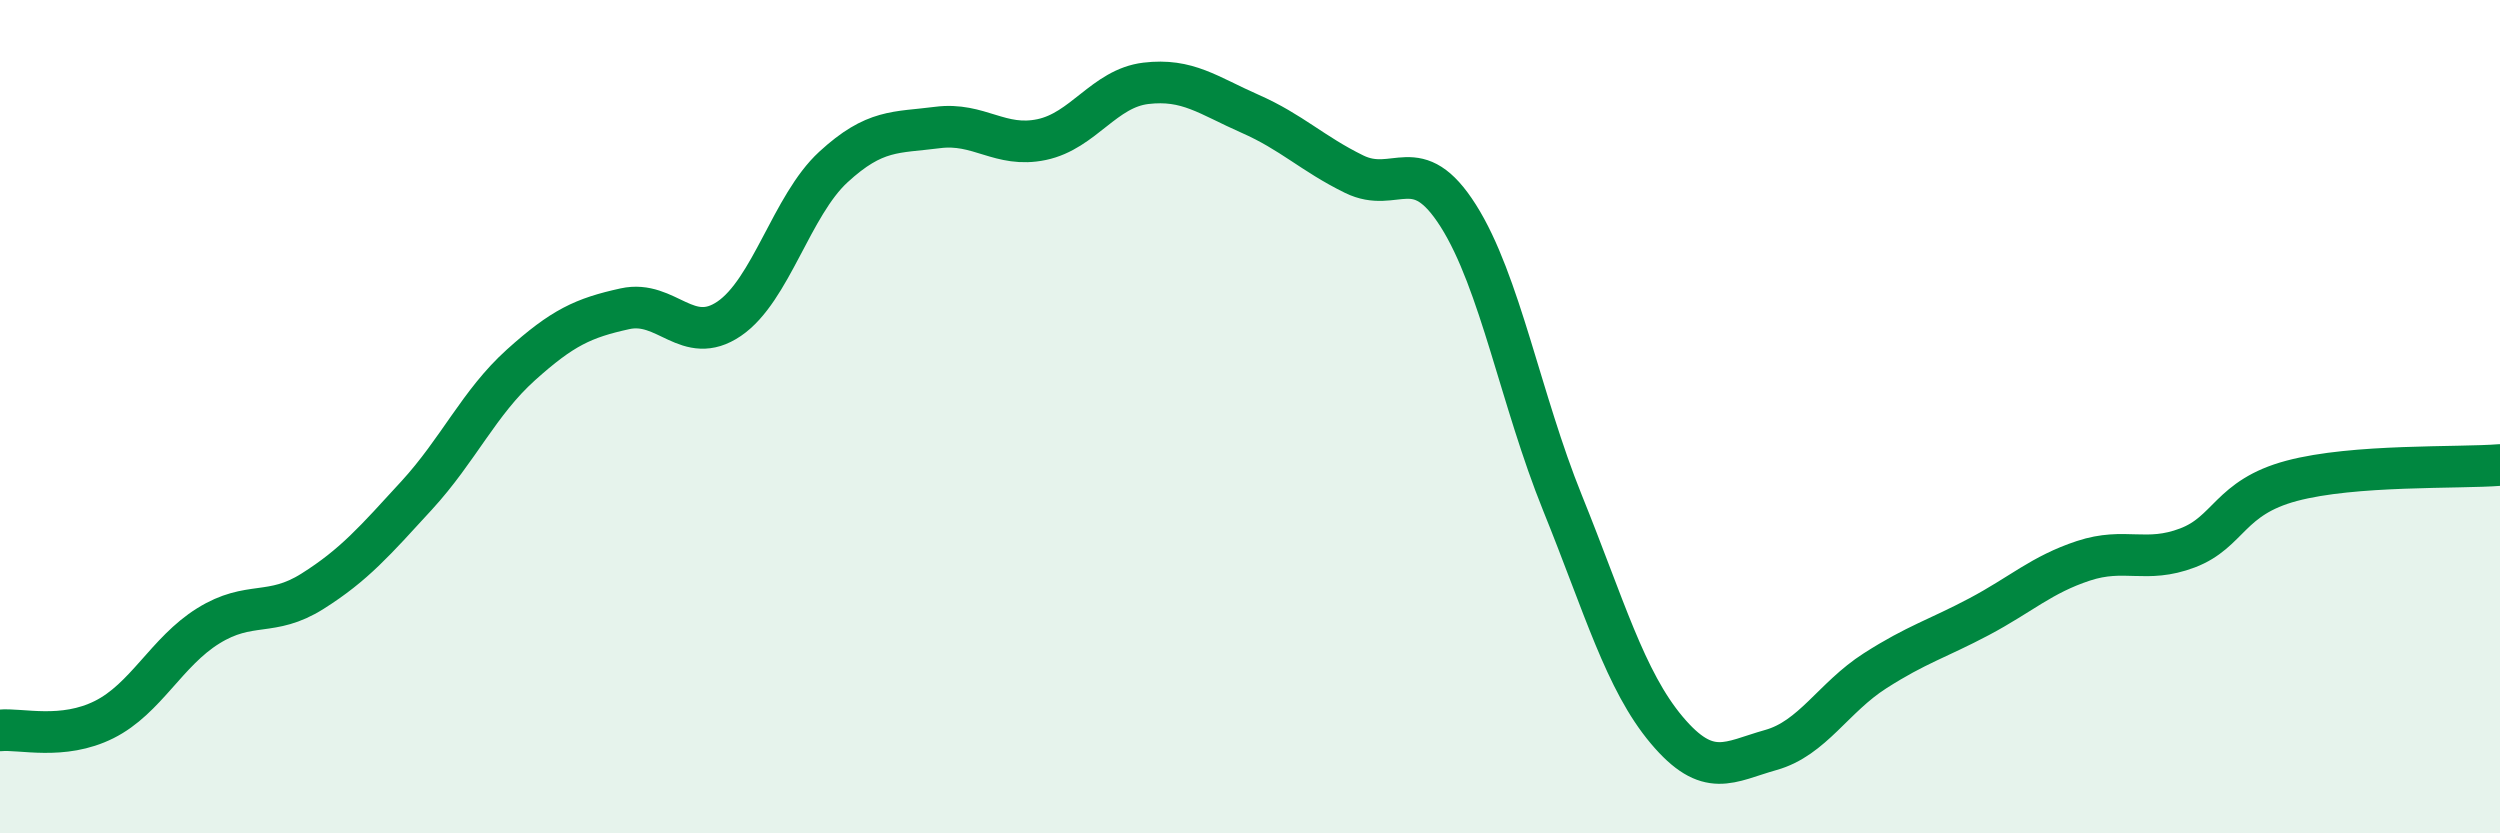
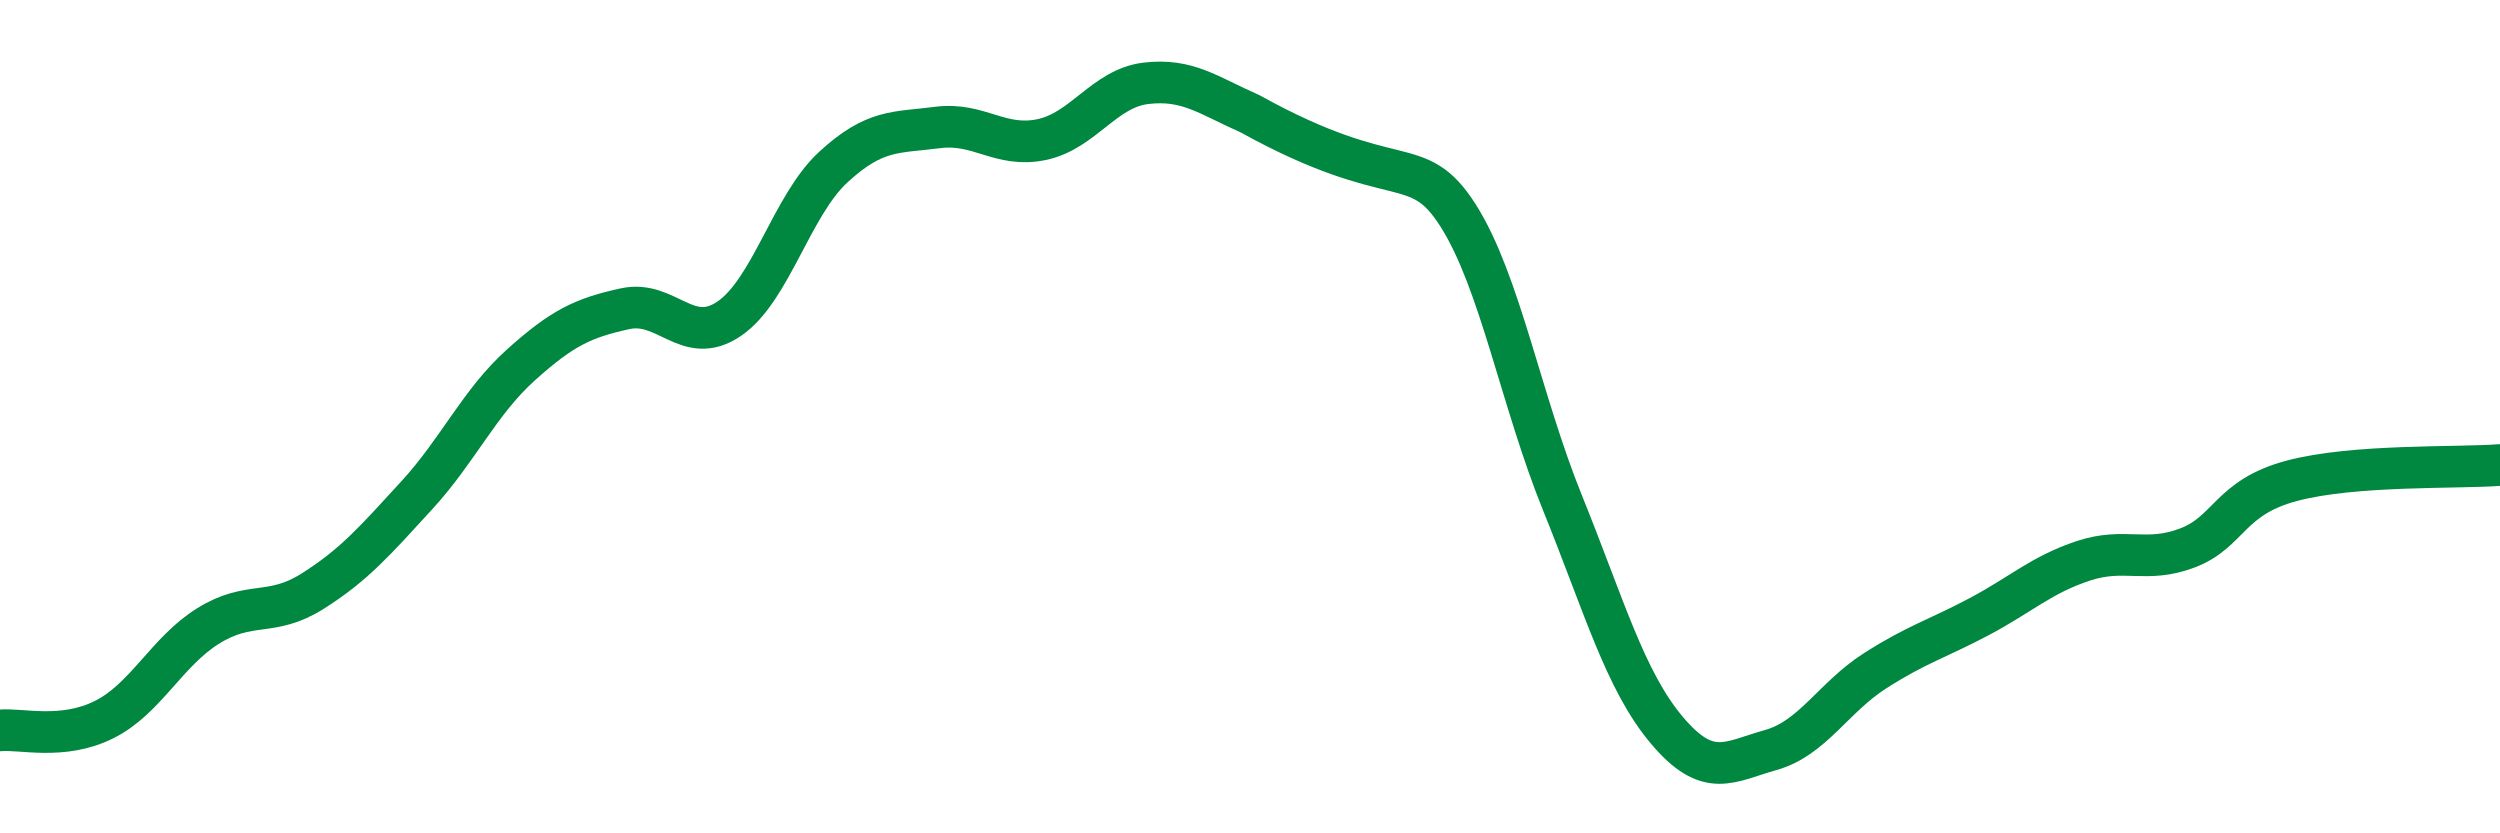
<svg xmlns="http://www.w3.org/2000/svg" width="60" height="20" viewBox="0 0 60 20">
-   <path d="M 0,17.53 C 0.5,17.48 1.5,17.77 2.5,17.27 C 3.5,16.77 4,15.64 5,15.02 C 6,14.4 6.5,14.82 7.5,14.19 C 8.5,13.56 9,12.98 10,11.89 C 11,10.8 11.5,9.66 12.5,8.76 C 13.5,7.86 14,7.63 15,7.41 C 16,7.19 16.5,8.33 17.5,7.65 C 18.5,6.97 19,4.93 20,4.01 C 21,3.09 21.5,3.19 22.5,3.06 C 23.5,2.93 24,3.56 25,3.35 C 26,3.14 26.5,2.12 27.5,2 C 28.5,1.88 29,2.29 30,2.73 C 31,3.17 31.5,3.69 32.5,4.18 C 33.5,4.67 34,3.6 35,5.18 C 36,6.76 36.5,9.6 37.5,12.07 C 38.5,14.54 39,16.33 40,17.52 C 41,18.71 41.5,18.28 42.5,18 C 43.5,17.72 44,16.74 45,16.1 C 46,15.46 46.5,15.33 47.5,14.8 C 48.5,14.27 49,13.79 50,13.46 C 51,13.13 51.5,13.53 52.5,13.15 C 53.5,12.77 53.5,11.94 55,11.54 C 56.5,11.14 59,11.24 60,11.16L60 20L0 20Z" fill="#008740" opacity="0.1" stroke-linecap="round" stroke-linejoin="round" />
-   <path d="M 0,17.53 C 0.5,17.48 1.5,17.77 2.5,17.27 C 3.5,16.77 4,15.64 5,15.02 C 6,14.4 6.5,14.82 7.5,14.19 C 8.5,13.56 9,12.98 10,11.89 C 11,10.8 11.5,9.66 12.5,8.76 C 13.5,7.86 14,7.63 15,7.41 C 16,7.19 16.5,8.33 17.5,7.65 C 18.5,6.97 19,4.93 20,4.01 C 21,3.09 21.5,3.19 22.5,3.06 C 23.5,2.93 24,3.56 25,3.35 C 26,3.14 26.5,2.12 27.5,2 C 28.5,1.88 29,2.29 30,2.73 C 31,3.17 31.5,3.69 32.5,4.18 C 33.5,4.67 34,3.6 35,5.18 C 36,6.76 36.5,9.6 37.5,12.07 C 38.5,14.54 39,16.33 40,17.52 C 41,18.71 41.5,18.28 42.5,18 C 43.5,17.72 44,16.74 45,16.1 C 46,15.46 46.5,15.33 47.5,14.8 C 48.5,14.27 49,13.79 50,13.46 C 51,13.13 51.5,13.53 52.5,13.15 C 53.5,12.77 53.5,11.94 55,11.54 C 56.5,11.14 59,11.24 60,11.16" stroke="#008740" stroke-width="1" fill="none" stroke-linecap="round" stroke-linejoin="round" />
+   <path d="M 0,17.53 C 0.5,17.48 1.5,17.77 2.5,17.27 C 3.5,16.77 4,15.64 5,15.02 C 6,14.4 6.5,14.82 7.5,14.19 C 8.5,13.56 9,12.98 10,11.89 C 11,10.8 11.5,9.66 12.5,8.76 C 13.5,7.86 14,7.63 15,7.41 C 16,7.19 16.5,8.33 17.5,7.65 C 18.5,6.97 19,4.93 20,4.01 C 21,3.09 21.5,3.19 22.5,3.06 C 23.5,2.93 24,3.56 25,3.35 C 26,3.14 26.5,2.12 27.5,2 C 28.5,1.88 29,2.29 30,2.73 C 33.5,4.67 34,3.6 35,5.18 C 36,6.76 36.5,9.6 37.5,12.07 C 38.5,14.54 39,16.33 40,17.52 C 41,18.71 41.5,18.28 42.5,18 C 43.5,17.72 44,16.74 45,16.1 C 46,15.46 46.5,15.33 47.5,14.8 C 48.5,14.27 49,13.79 50,13.46 C 51,13.13 51.5,13.53 52.5,13.15 C 53.5,12.77 53.5,11.94 55,11.54 C 56.5,11.14 59,11.24 60,11.16" stroke="#008740" stroke-width="1" fill="none" stroke-linecap="round" stroke-linejoin="round" />
</svg>